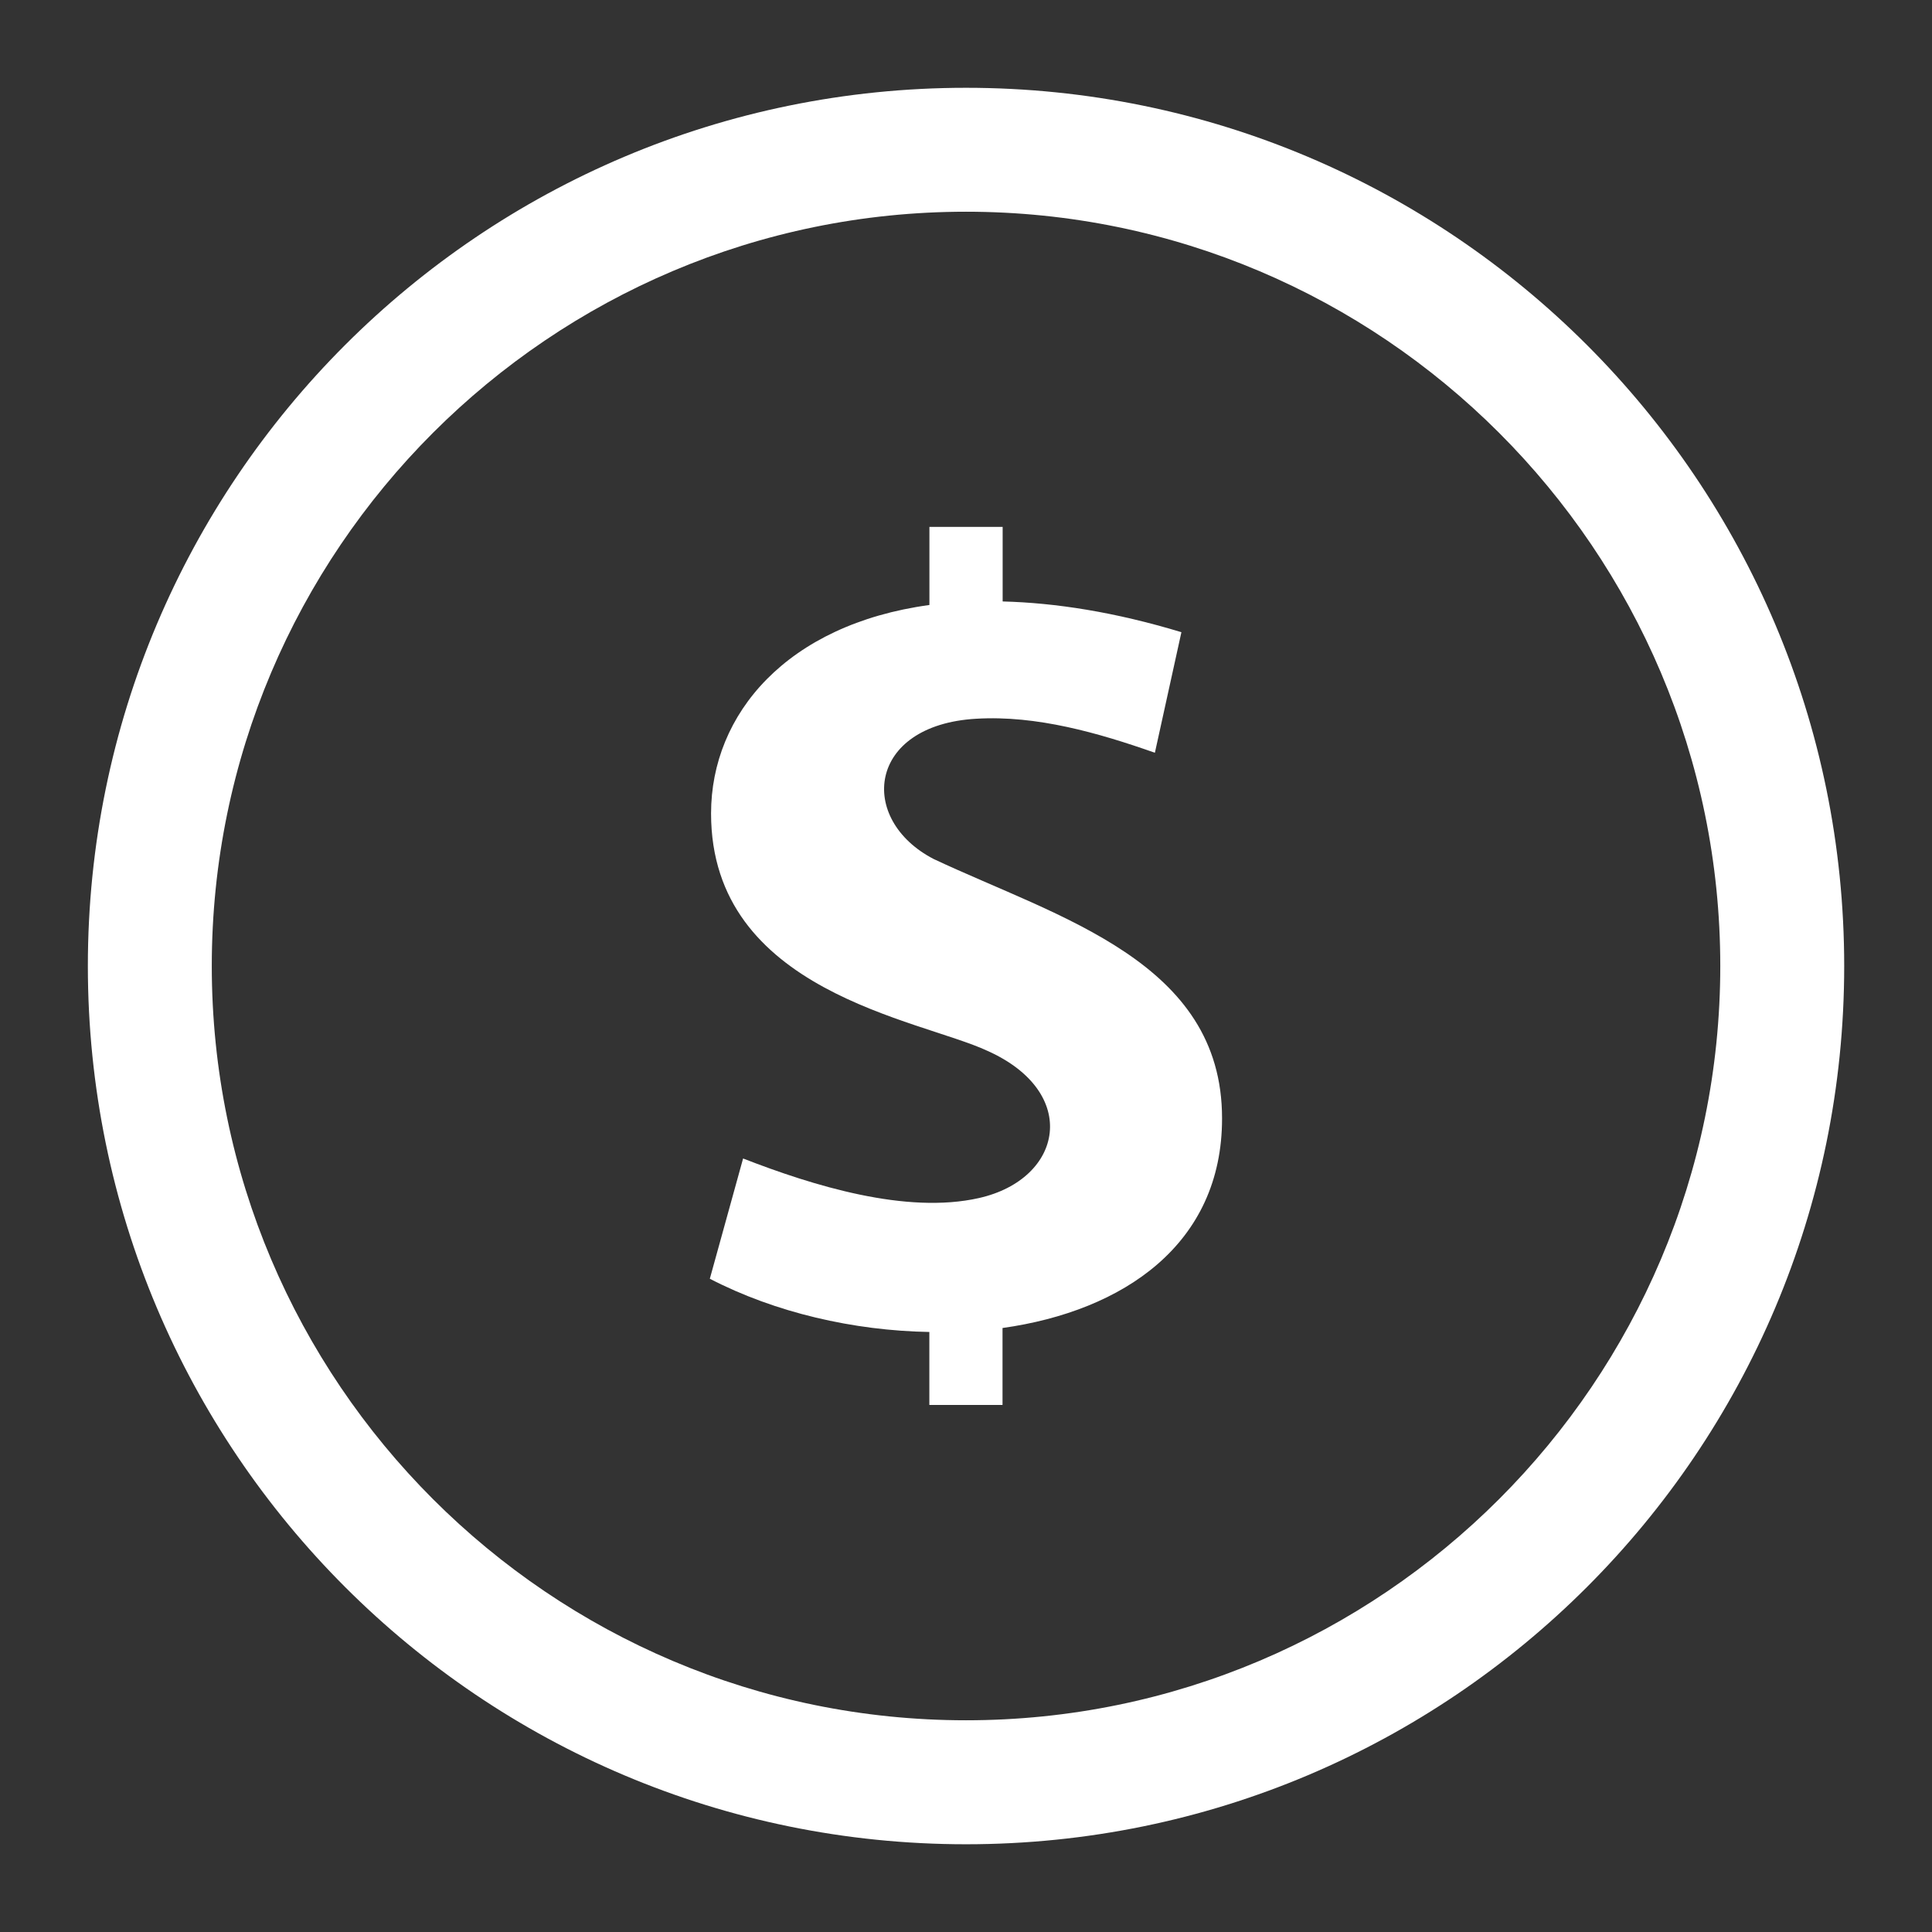
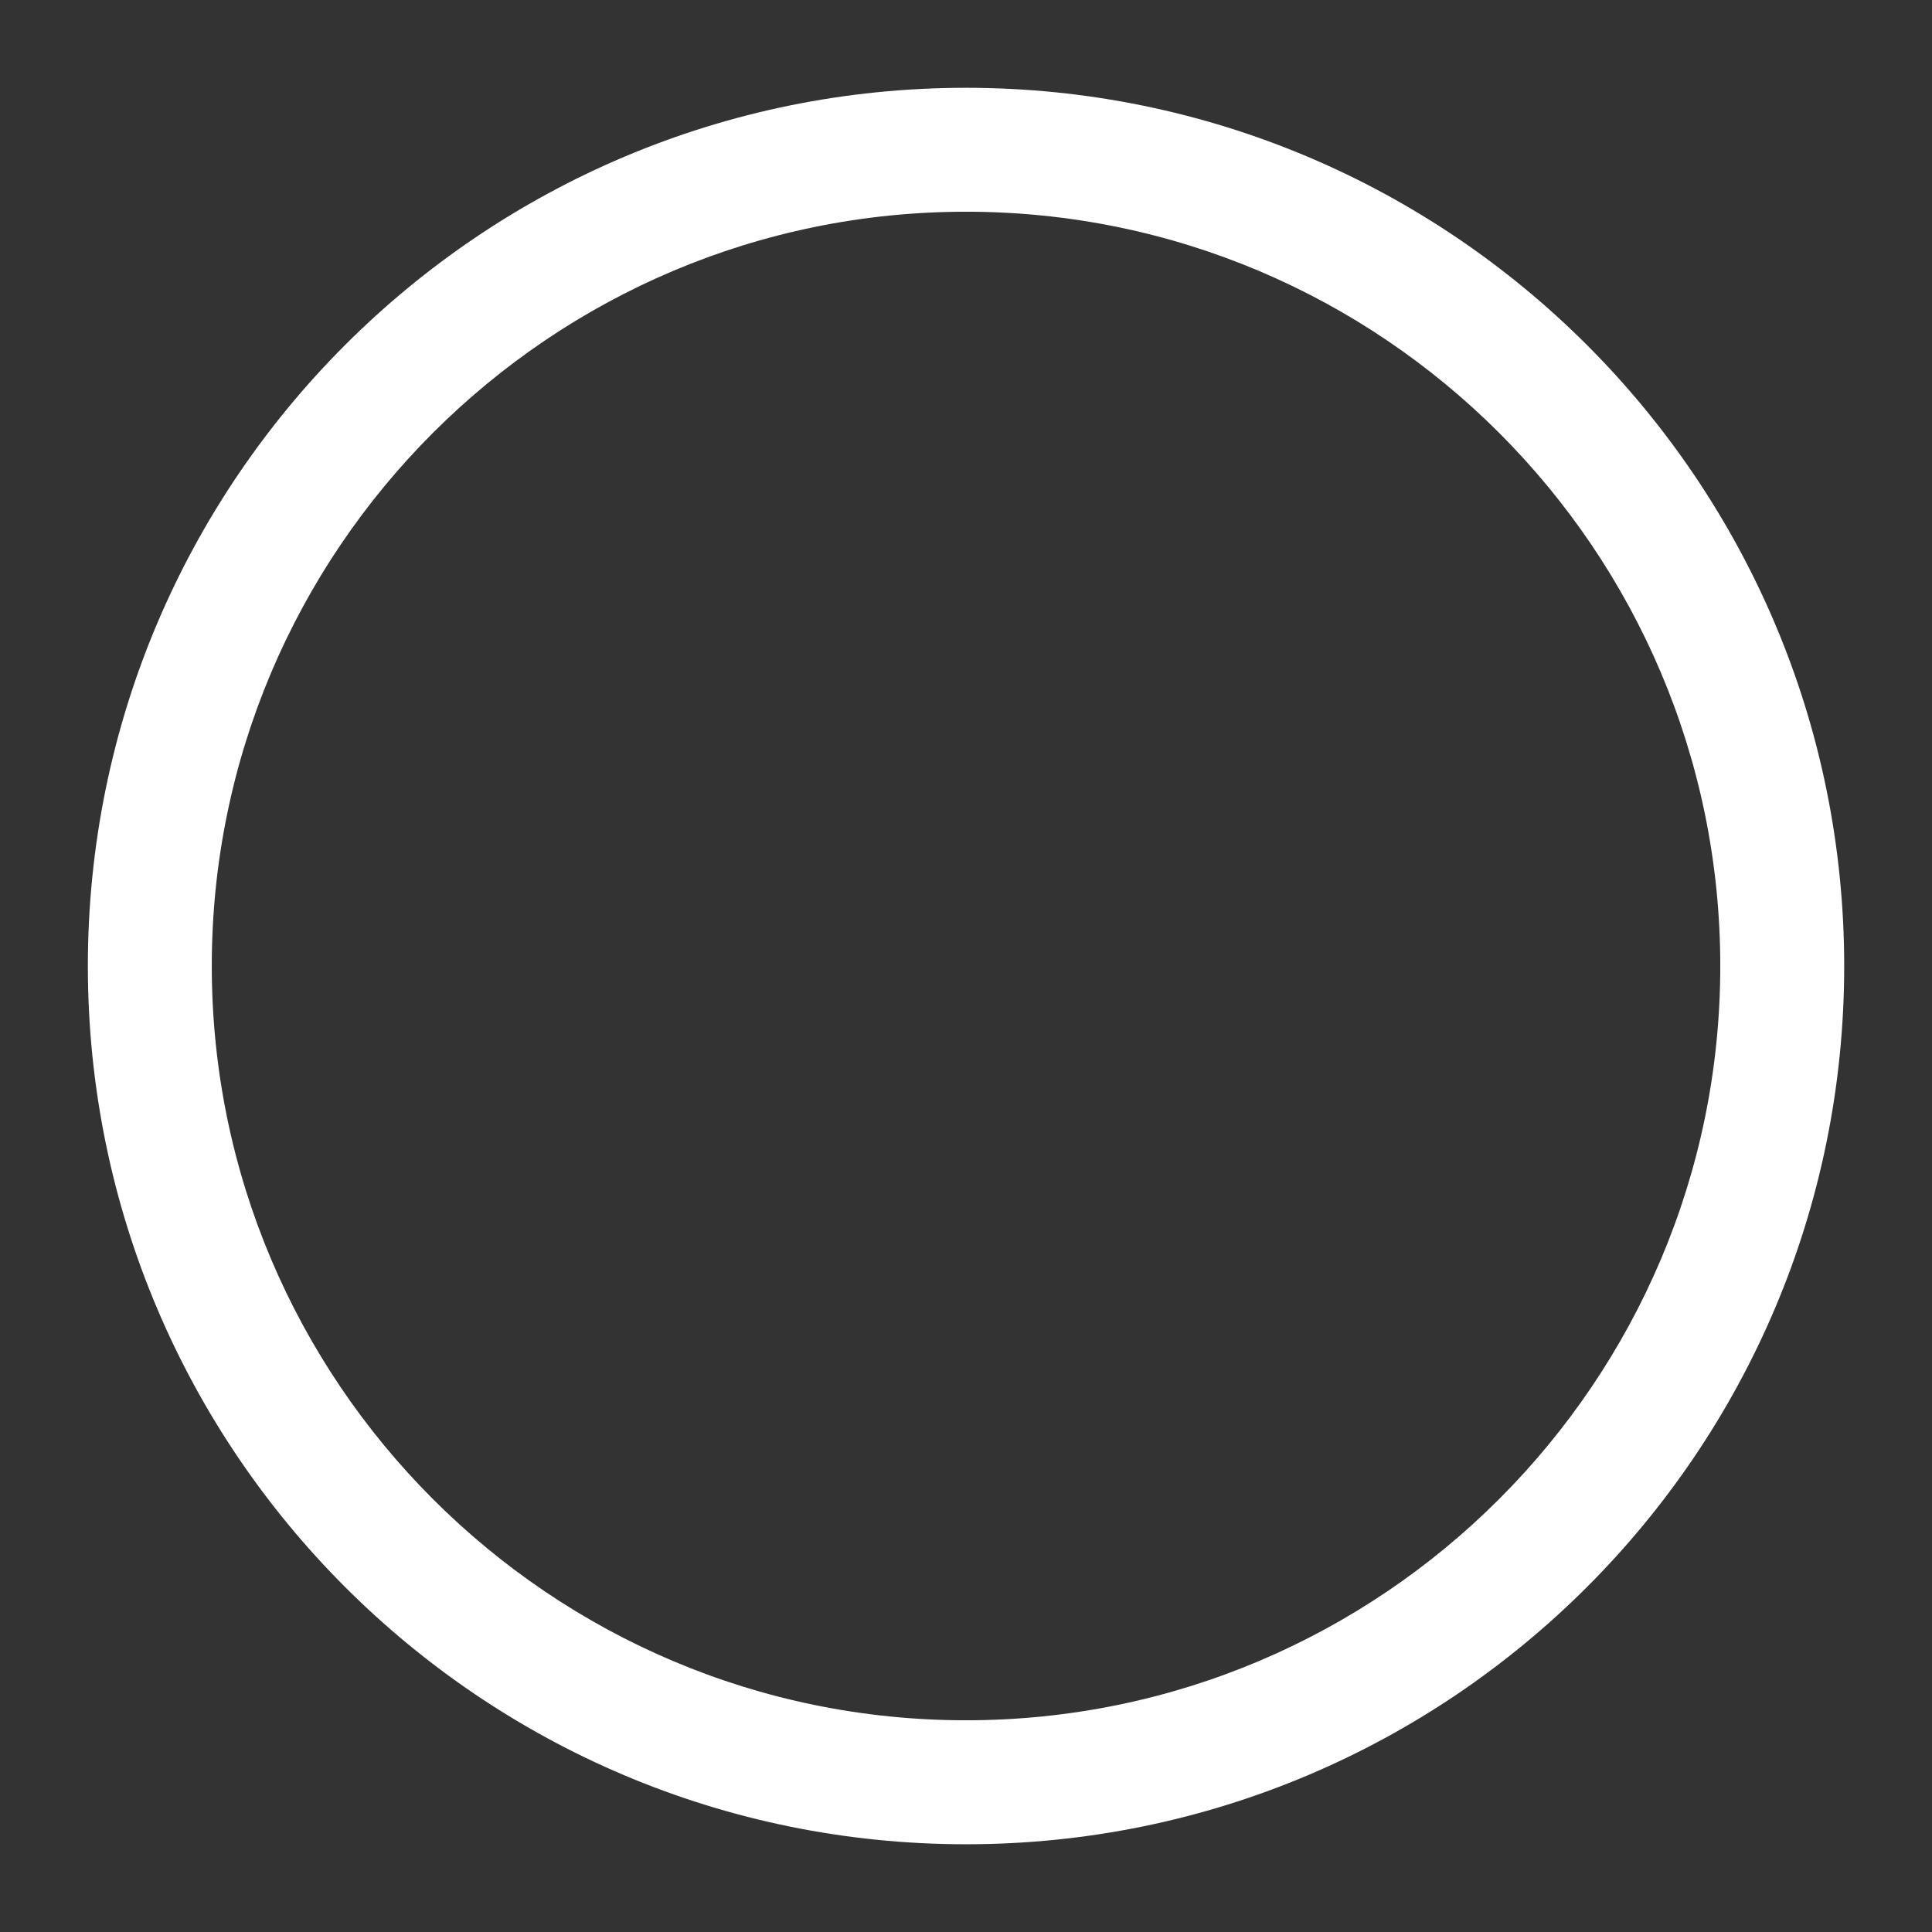
<svg xmlns="http://www.w3.org/2000/svg" version="1.1" id="Layer_1" x="0px" y="0px" width="31.181px" height="31.181px" viewBox="0 0 31.181 31.181" enable-background="new 0 0 31.181 31.181" xml:space="preserve">
  <rect x="0" y="0" width="31.181" height="31.181" fill="#333333" stroke="none" />
  <g>
    <path fill="#FFFFFF" d="M15.591,1.417c-7.828,0-14.173,6.346-14.173,14.174s6.346,14.174,14.173,14.174s14.173-6.346,14.173-14.174   S23.418,1.417,15.591,1.417z M15.591,27.764c-6.712,0-12.173-5.461-12.173-12.174S8.878,3.417,15.591,3.417   S27.764,8.877,27.764,15.59S22.303,27.764,15.591,27.764z" />
-     <path fill="#FFFFFF" d="M15.067,13.863c-1.227-0.638-1.072-2.161,0.687-2.263c0.975-0.059,1.979,0.23,2.885,0.549l0.428-1.946   c-1.072-0.325-2.031-0.474-2.885-0.496V8.504H15v1.26c-2.297,0.314-3.524,1.756-3.524,3.365c0,2.88,3.362,3.318,4.461,3.831   c1.5,0.671,1.223,2.067-0.135,2.375c-1.177,0.267-2.68-0.199-3.809-0.638l-0.537,1.941c1.056,0.547,2.321,0.838,3.543,0.859v1.178   h1.181v-1.242c1.956-0.275,3.545-1.355,3.543-3.383C19.725,15.518,17.088,14.813,15.067,13.863z" />
  </g>
</svg>